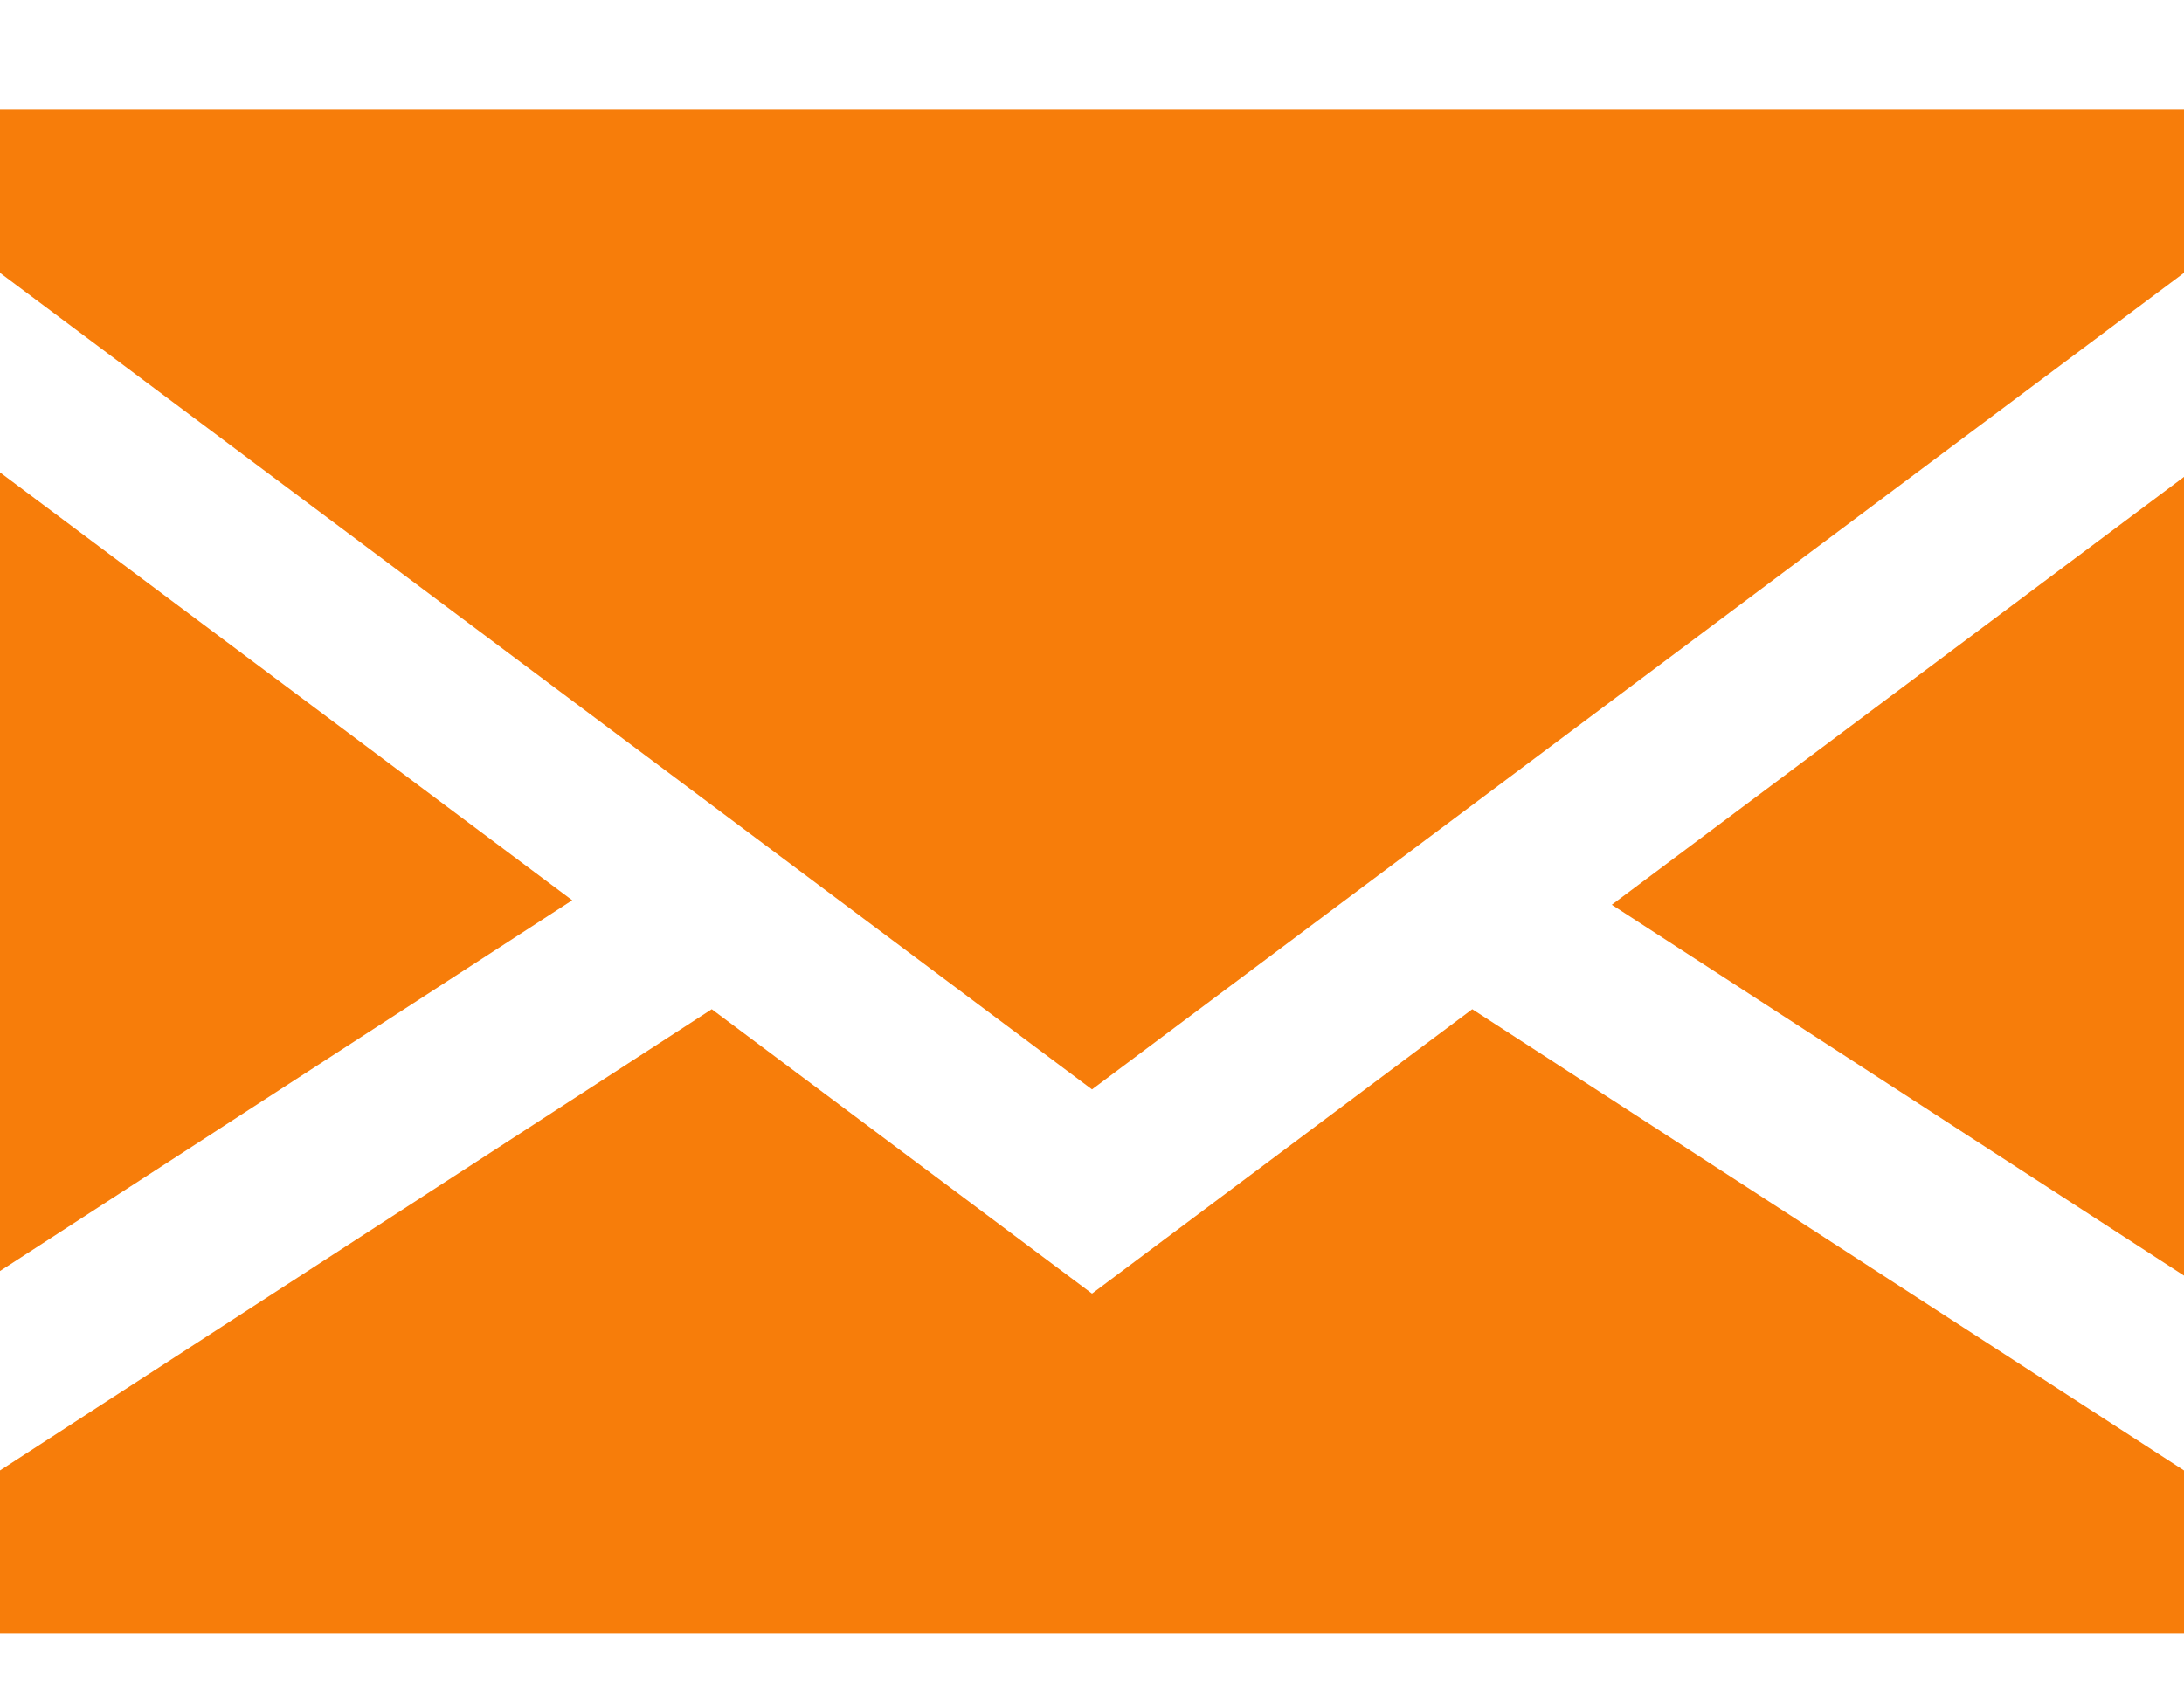
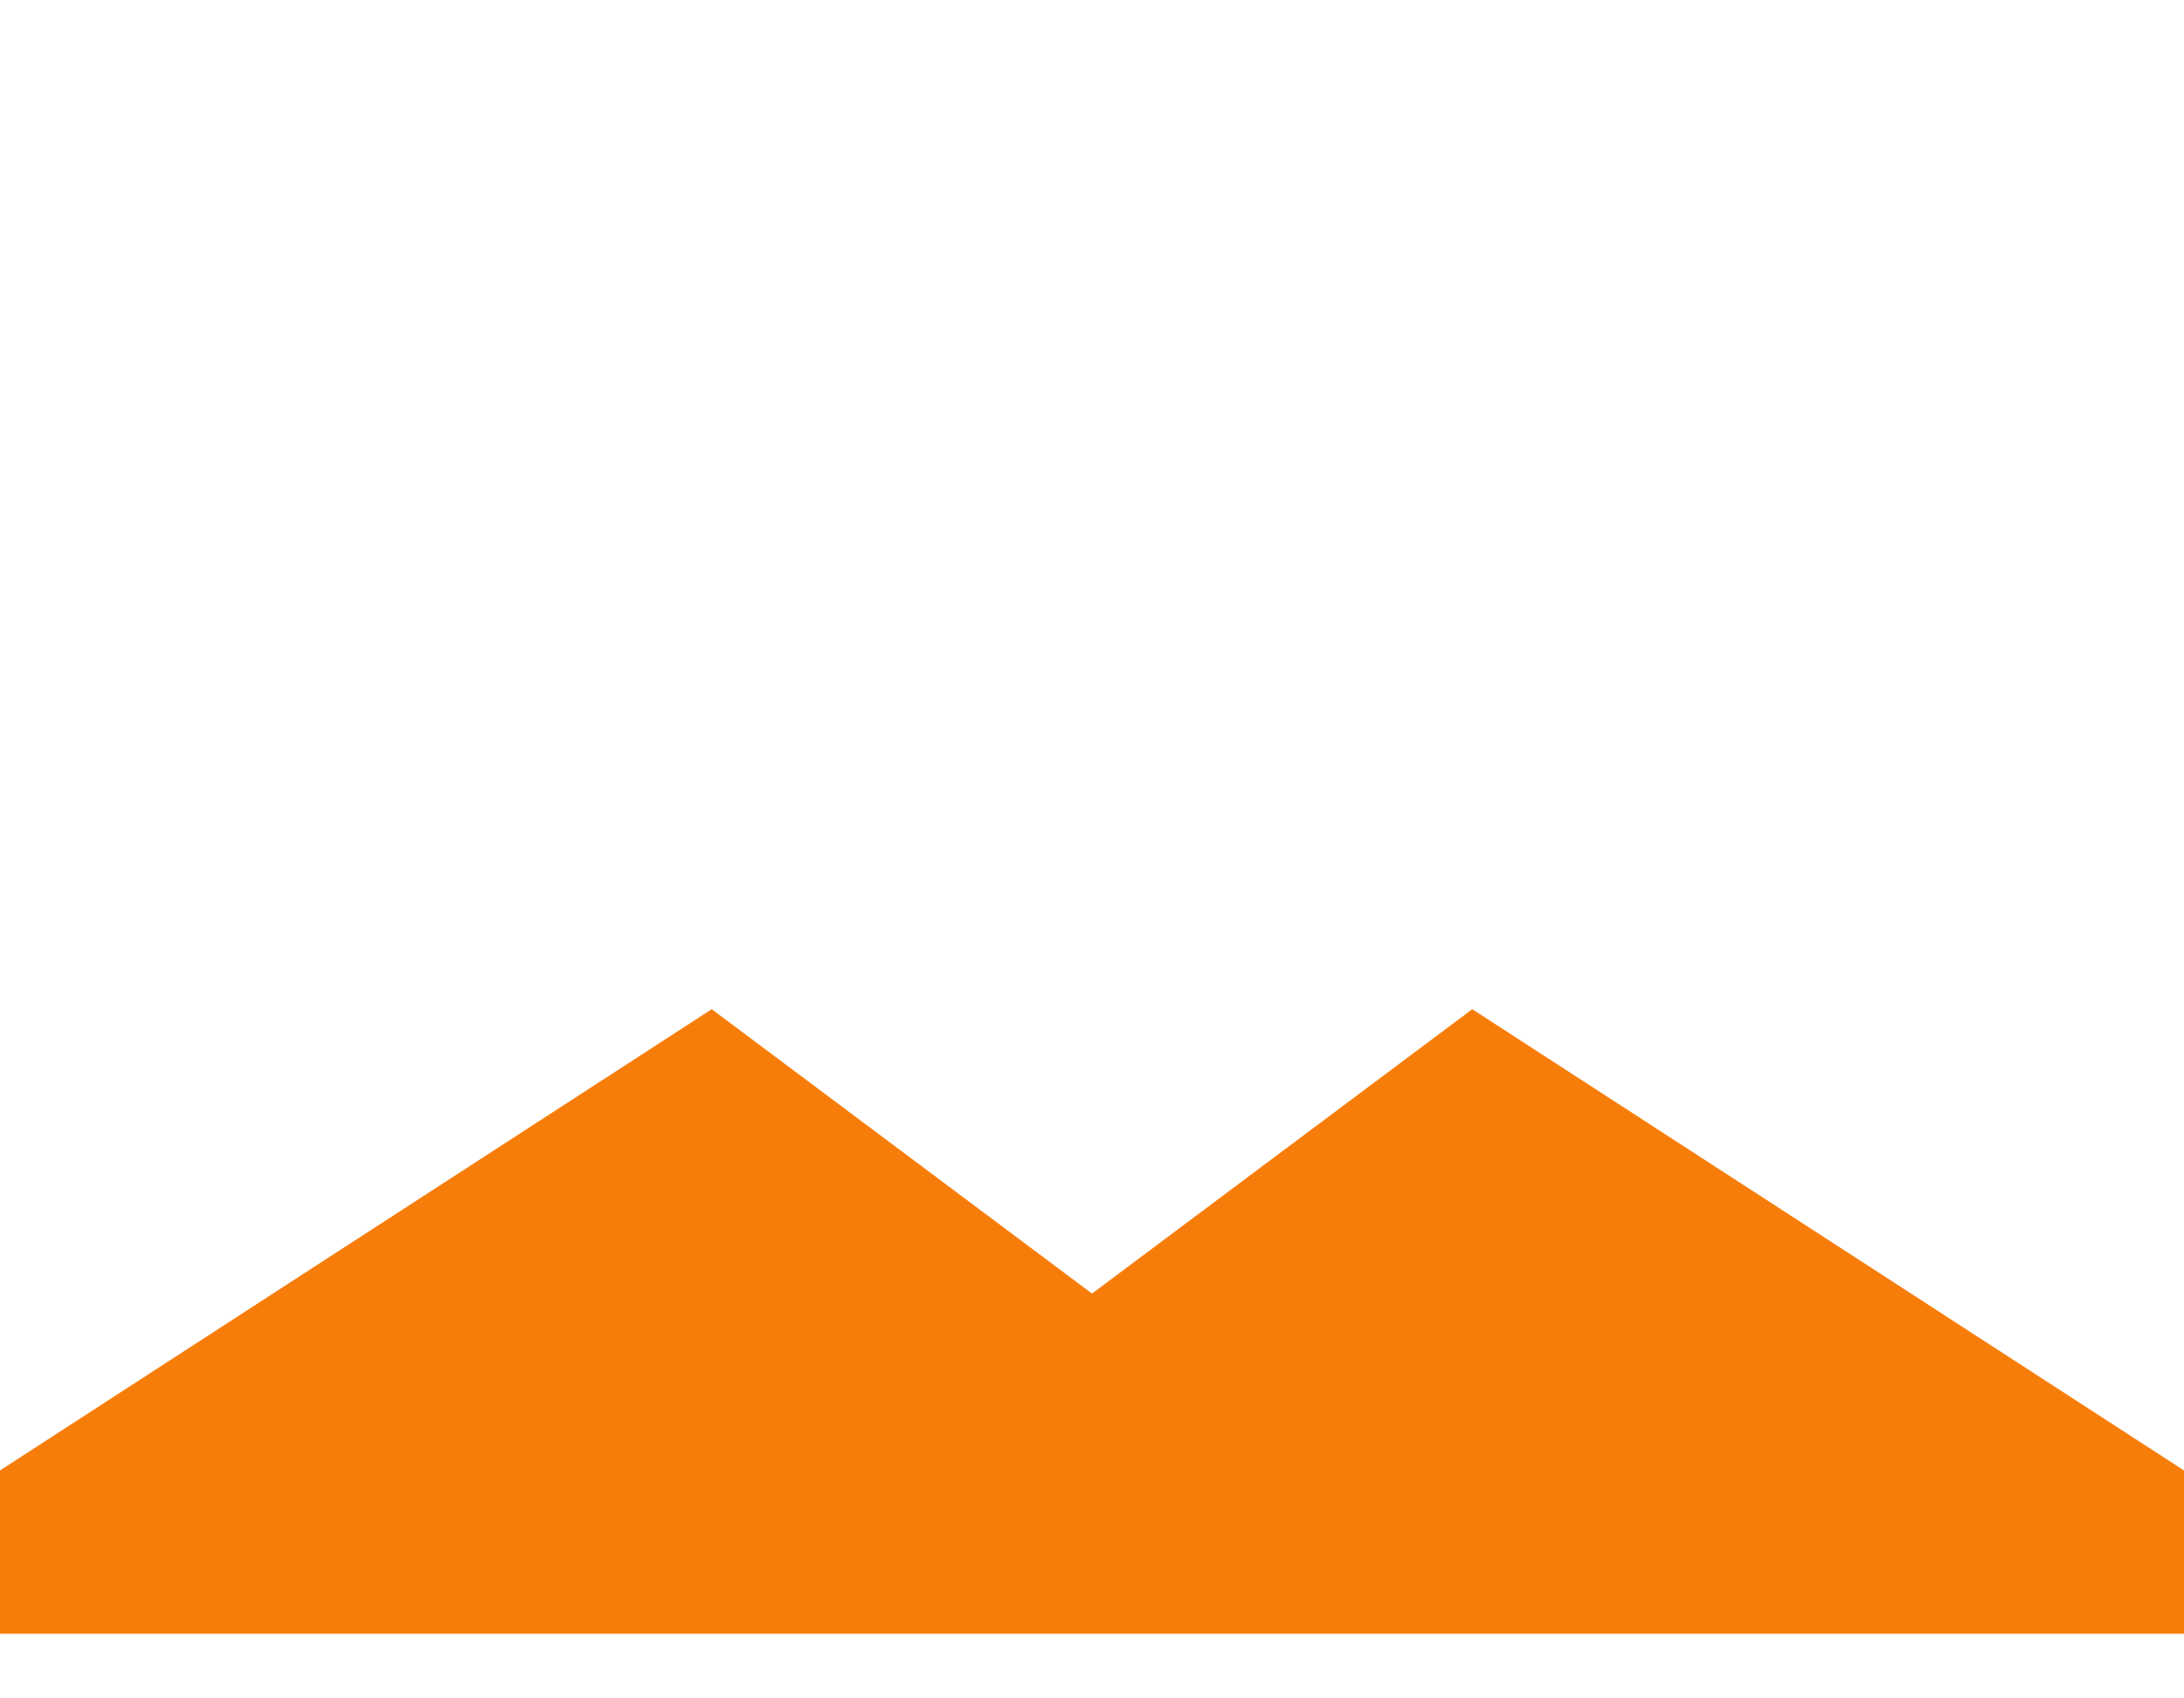
<svg xmlns="http://www.w3.org/2000/svg" width="18" height="14" viewBox="0 0 18 14" fill="none">
-   <path d="M0 3.894V10.477L4.716 7.421L0 3.894Z" fill="#f77d0a" />
-   <path d="M18 10.515V3.931L13.284 7.458L18 10.515Z" fill="#f77d0a" />
  <path d="M9 10.663L5.866 8.319L0 12.121V13.467H18V12.121L12.134 8.319L9 10.663Z" fill="#f77d0a" />
-   <path d="M0 2.249L9 8.98L18 2.249V0.903H0V2.249Z" fill="#f77d0a" />
</svg>